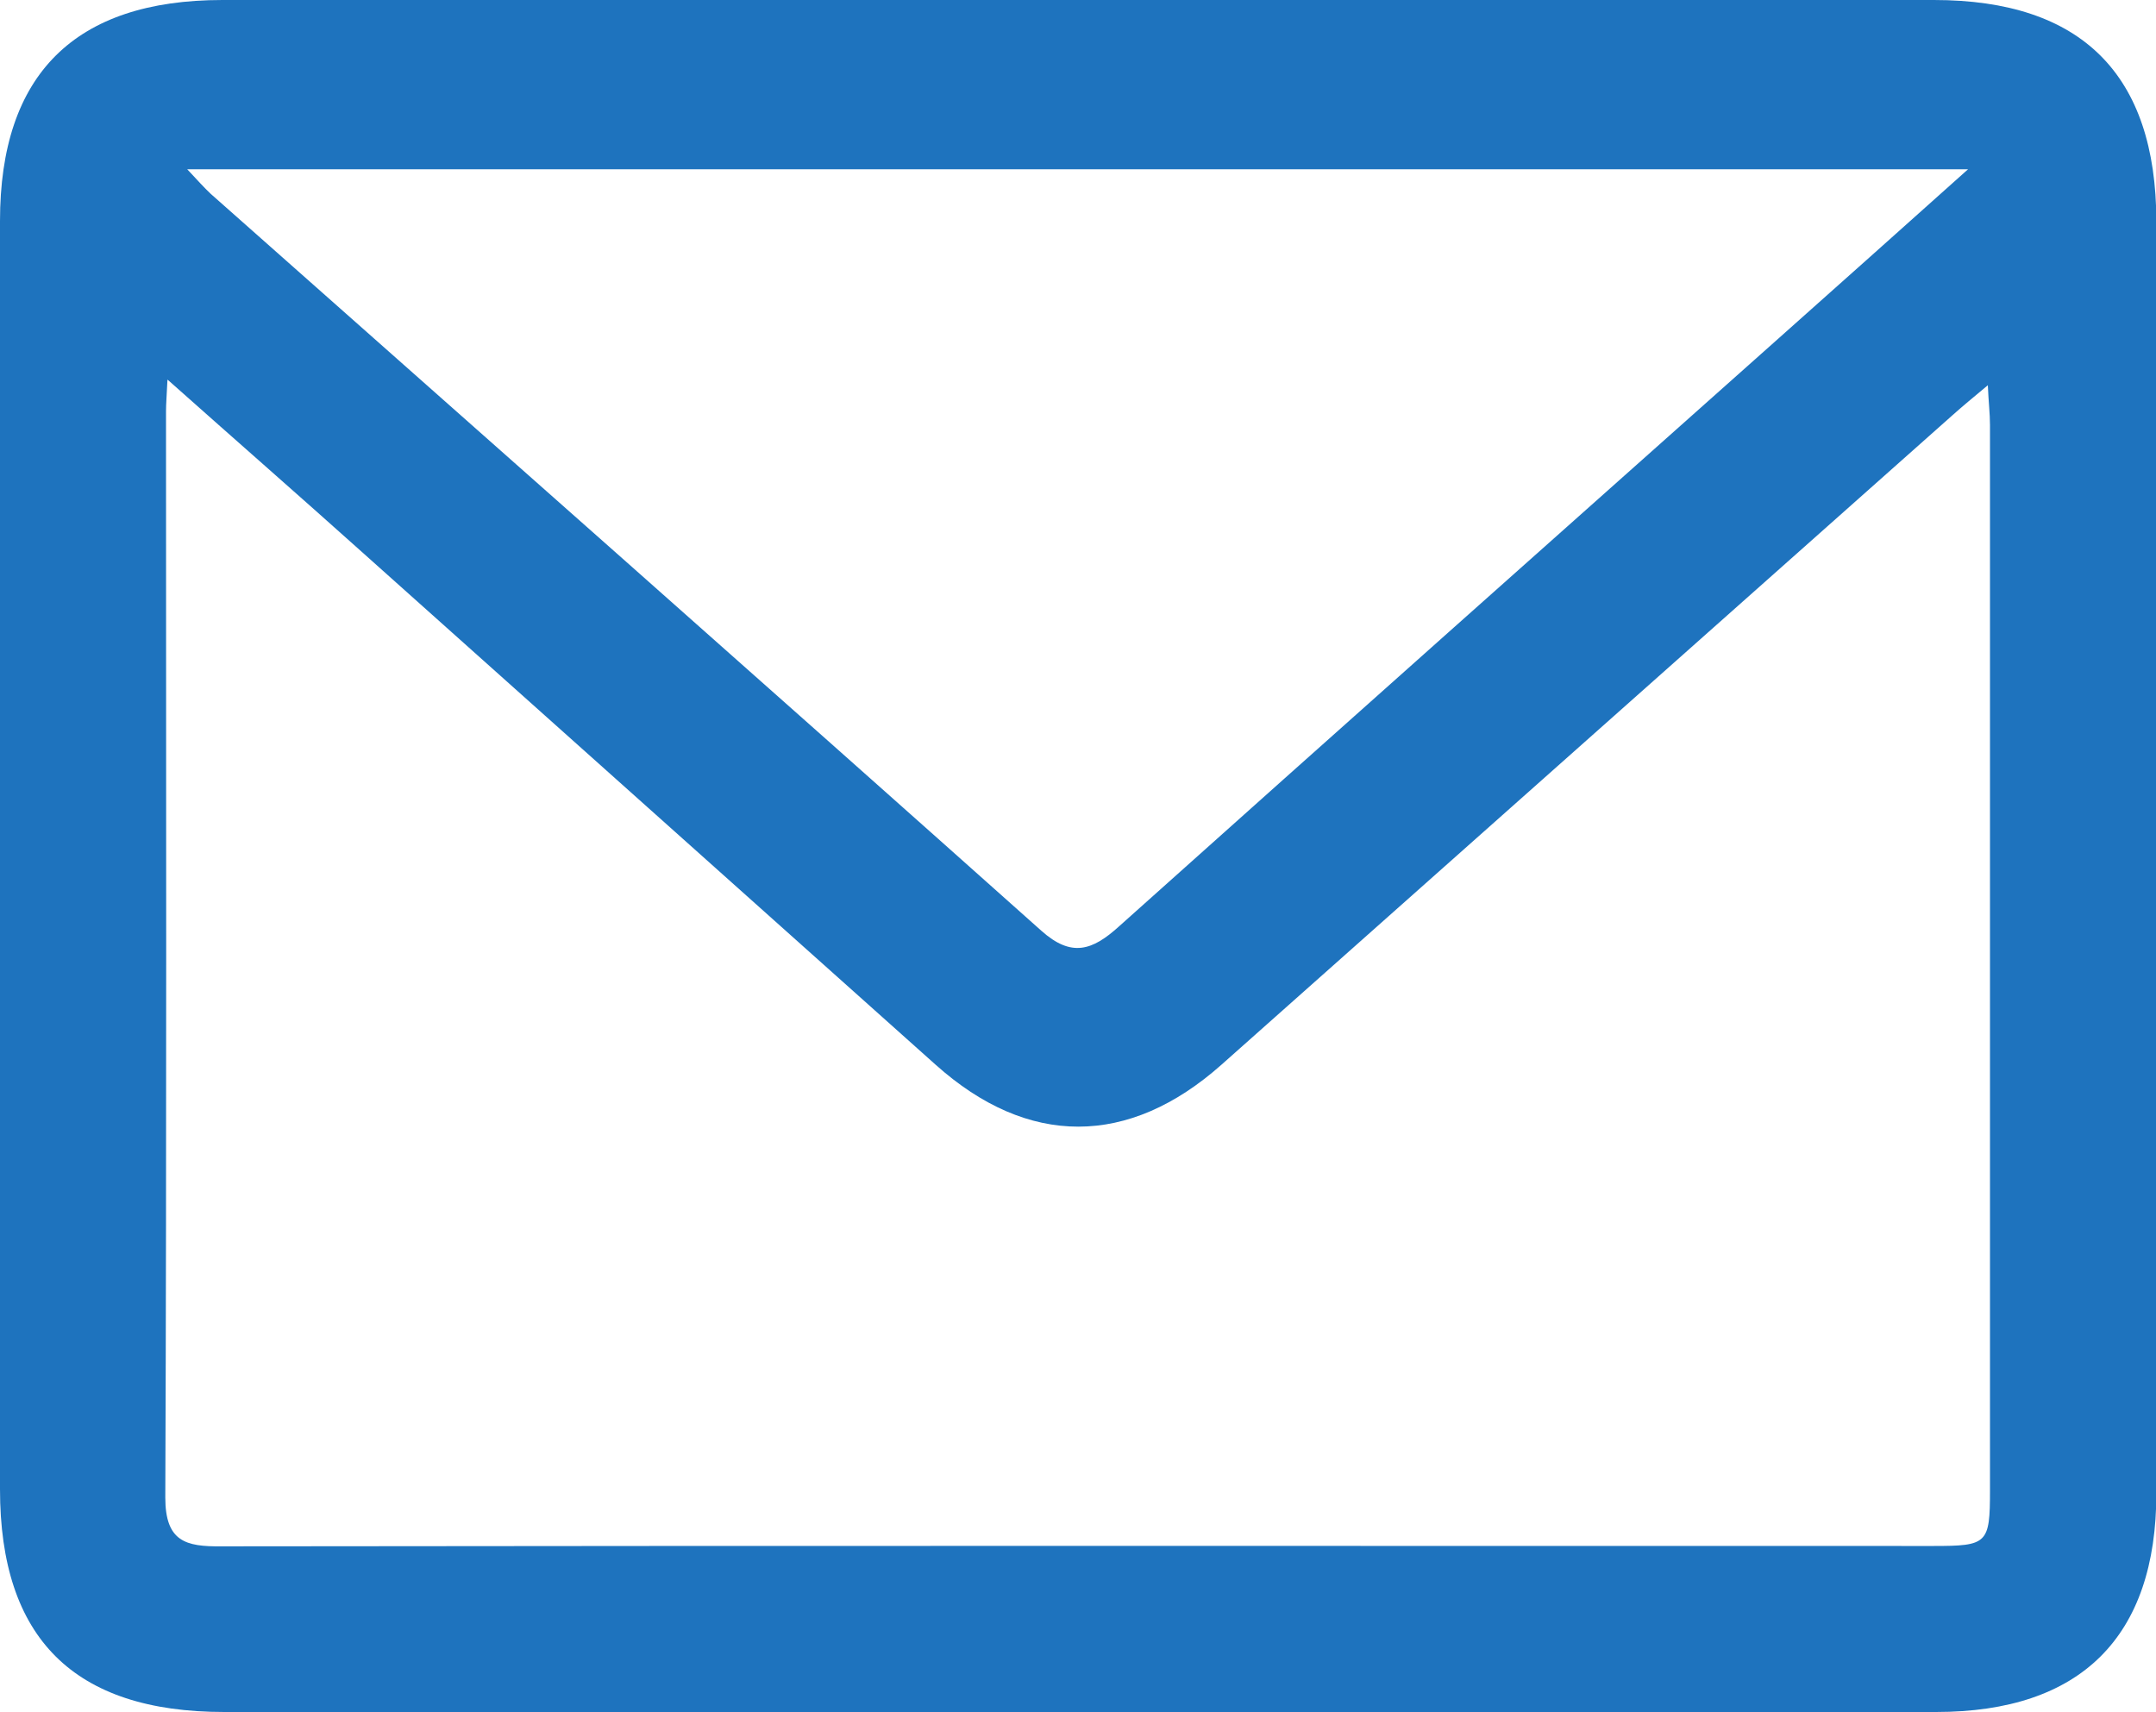
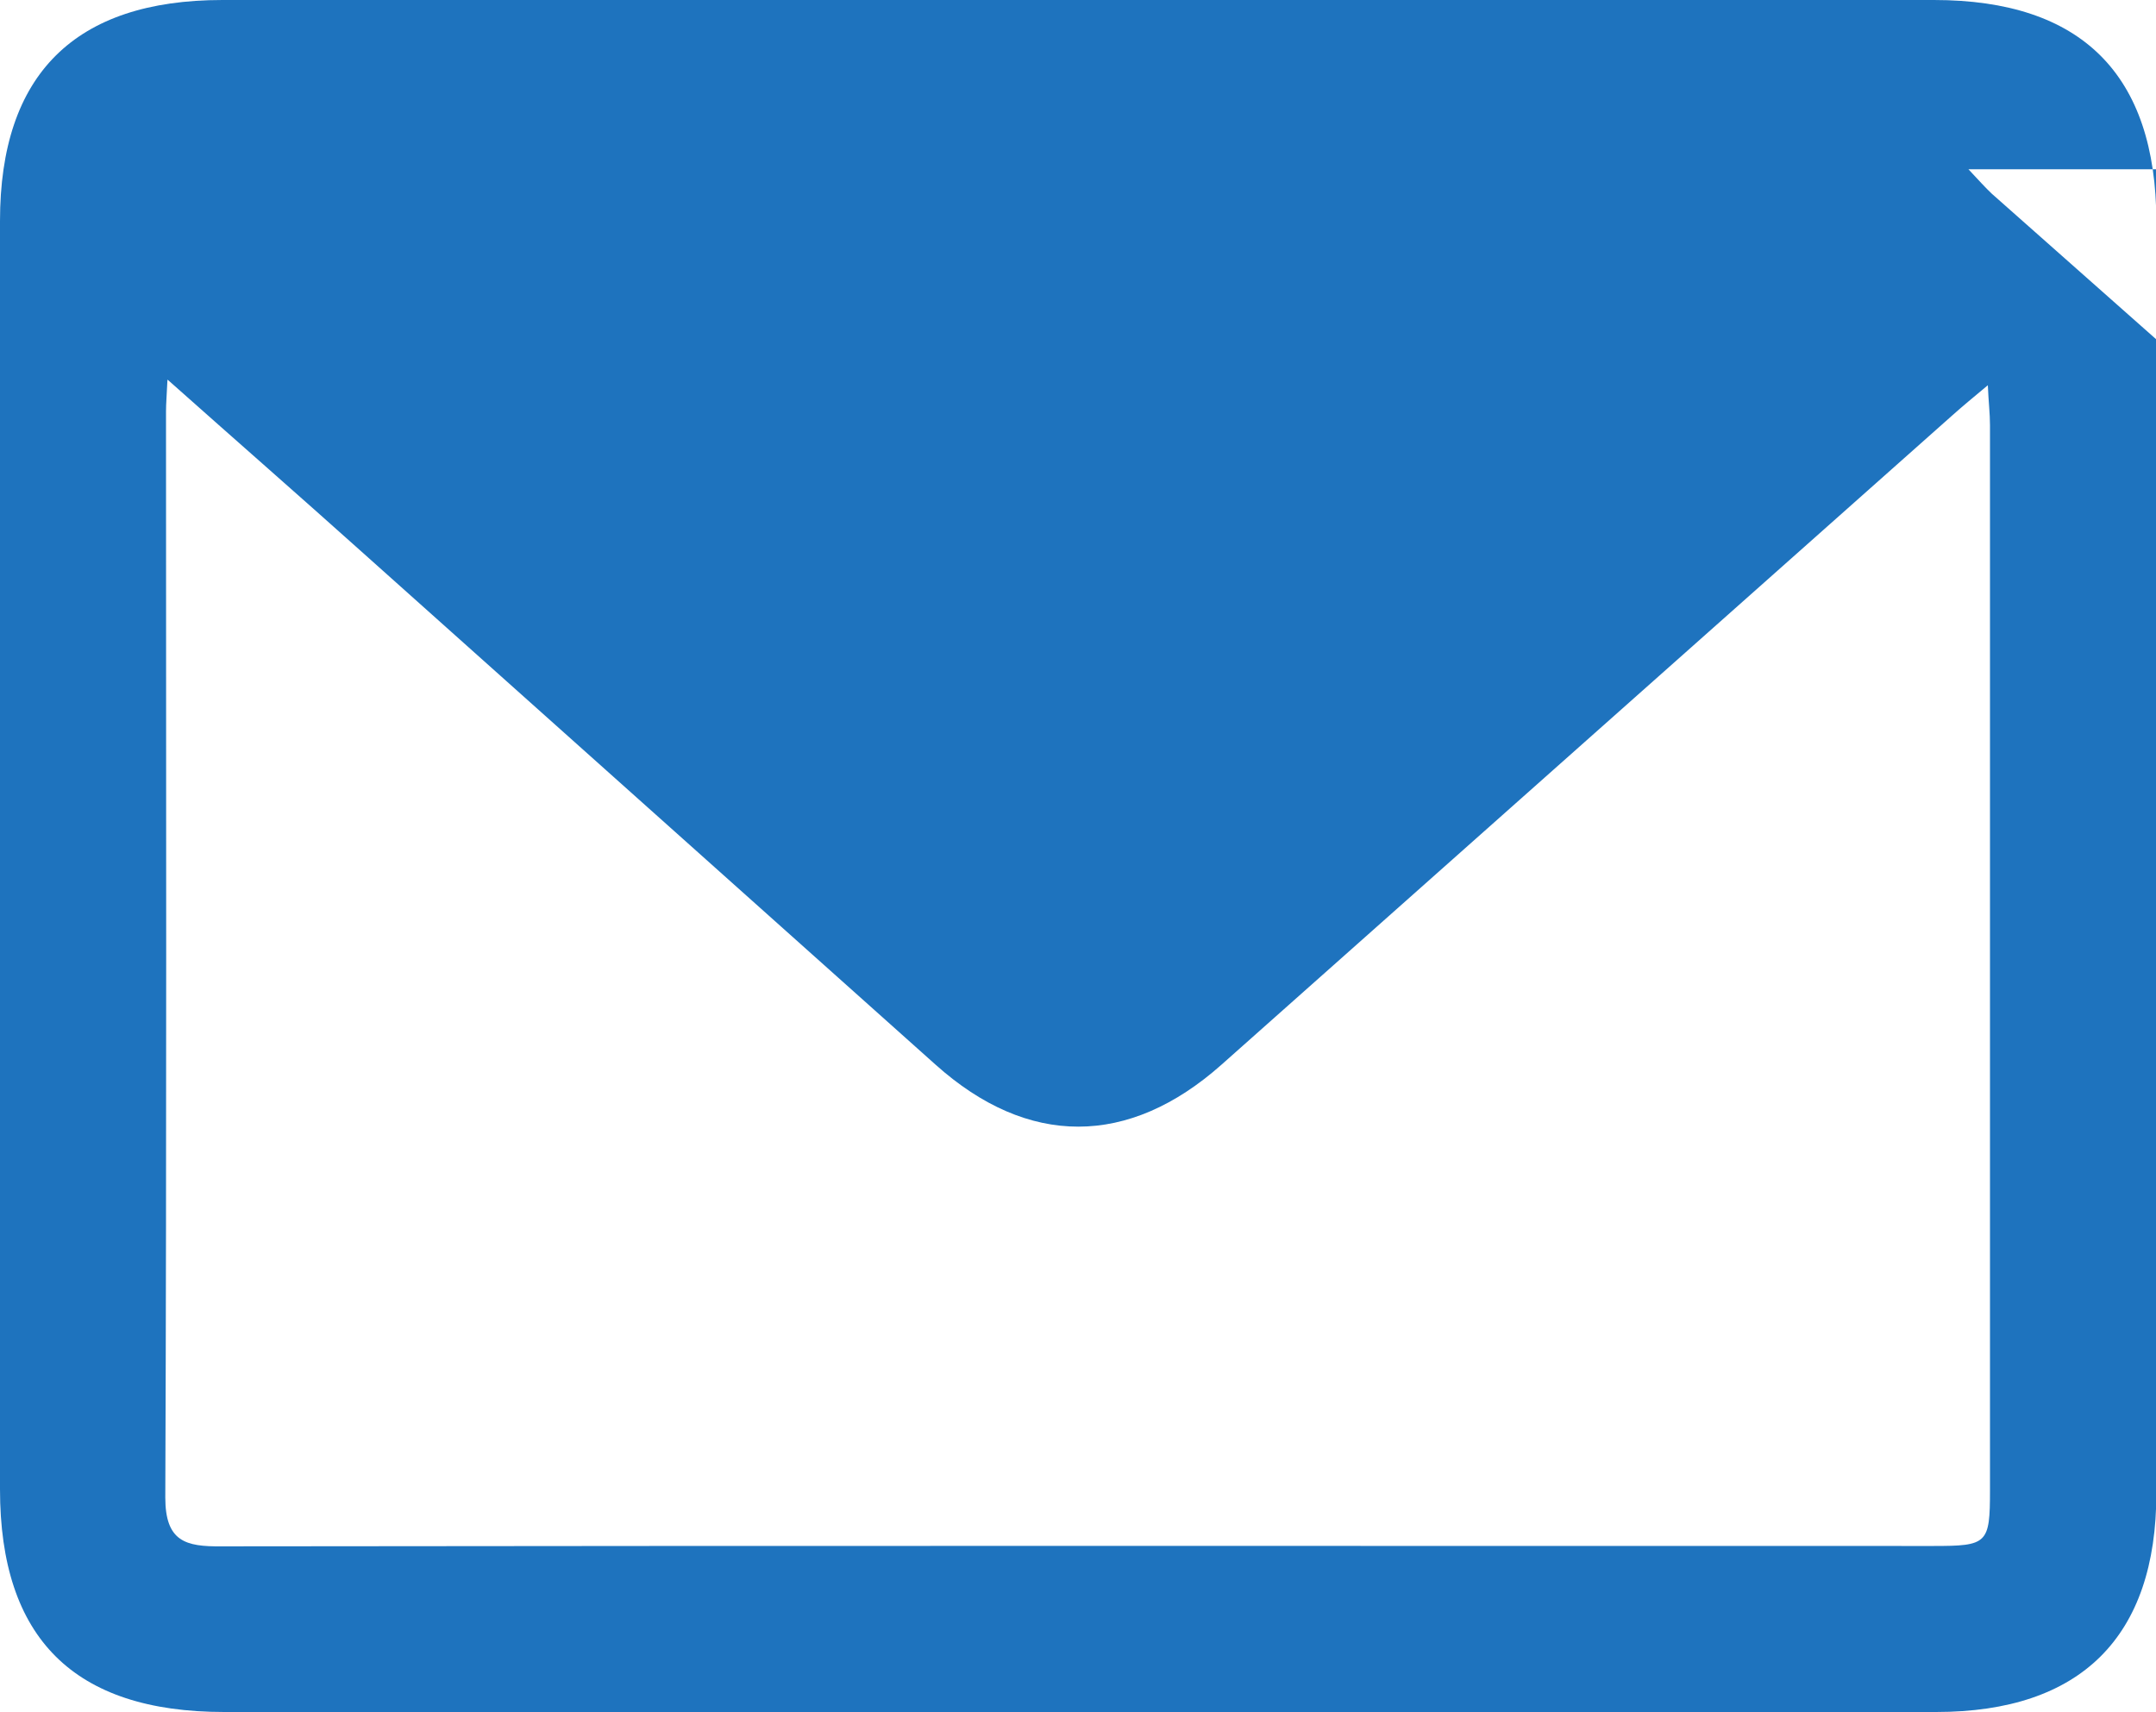
<svg xmlns="http://www.w3.org/2000/svg" id="Capa_2" data-name="Capa 2" viewBox="0 0 60 47.64">
  <defs>
    <style>
      .cls-1 {
        fill: #1e73be;
      }
    </style>
  </defs>
  <g id="Capa_1-2" data-name="Capa 1">
-     <path class="cls-1" d="M30,47.64c-7.92,0-15.84,0-23.76,0C2.06,47.64,0,45.59,0,41.44,0,29.67,0,17.91,0,6.15,0,2.07,2.08,0,6.19,0c15.88,0,31.75,0,47.63,0,4.11,0,6.18,2.07,6.19,6.15,0,11.8,0,23.6,0,35.4,0,4-2.1,6.09-6.13,6.09-7.96,0-15.91,0-23.87,0ZM4.66,10.57c-.02,.44-.04,.66-.04,.88,0,10.07,.02,20.15-.02,30.22,0,1.23,.57,1.37,1.56,1.36,15.88-.02,31.76-.01,47.64-.01,1.51,0,1.58-.06,1.58-1.55,0-9.88,0-19.76,0-29.64,0-.32-.04-.64-.06-1.11-.42,.35-.71,.59-.99,.84-6.78,6.02-13.56,12.05-20.34,18.07-2.58,2.29-5.38,2.3-7.95,0-5.33-4.76-10.66-9.53-15.99-14.29-1.73-1.55-3.48-3.08-5.38-4.77ZM54.78,4.71H5.21c.3,.32,.47,.51,.65,.68,7.71,6.83,15.43,13.65,23.12,20.51,.84,.75,1.42,.55,2.16-.12,6.1-5.46,12.22-10.9,18.33-16.34,1.71-1.52,3.41-3.04,5.3-4.73Z" />
+     <path class="cls-1" d="M30,47.64c-7.92,0-15.84,0-23.76,0C2.06,47.64,0,45.59,0,41.44,0,29.67,0,17.91,0,6.15,0,2.07,2.08,0,6.19,0c15.88,0,31.75,0,47.63,0,4.11,0,6.18,2.07,6.19,6.15,0,11.8,0,23.6,0,35.4,0,4-2.1,6.09-6.13,6.09-7.96,0-15.91,0-23.87,0ZM4.66,10.57c-.02,.44-.04,.66-.04,.88,0,10.07,.02,20.15-.02,30.22,0,1.23,.57,1.37,1.56,1.36,15.88-.02,31.76-.01,47.64-.01,1.51,0,1.58-.06,1.58-1.55,0-9.88,0-19.76,0-29.64,0-.32-.04-.64-.06-1.11-.42,.35-.71,.59-.99,.84-6.78,6.02-13.56,12.05-20.34,18.07-2.58,2.29-5.38,2.3-7.95,0-5.33-4.76-10.66-9.53-15.99-14.29-1.73-1.55-3.48-3.08-5.38-4.77ZM54.78,4.71c.3,.32,.47,.51,.65,.68,7.71,6.83,15.43,13.65,23.12,20.51,.84,.75,1.42,.55,2.16-.12,6.1-5.46,12.22-10.9,18.33-16.34,1.71-1.52,3.41-3.04,5.3-4.73Z" />
  </g>
</svg>